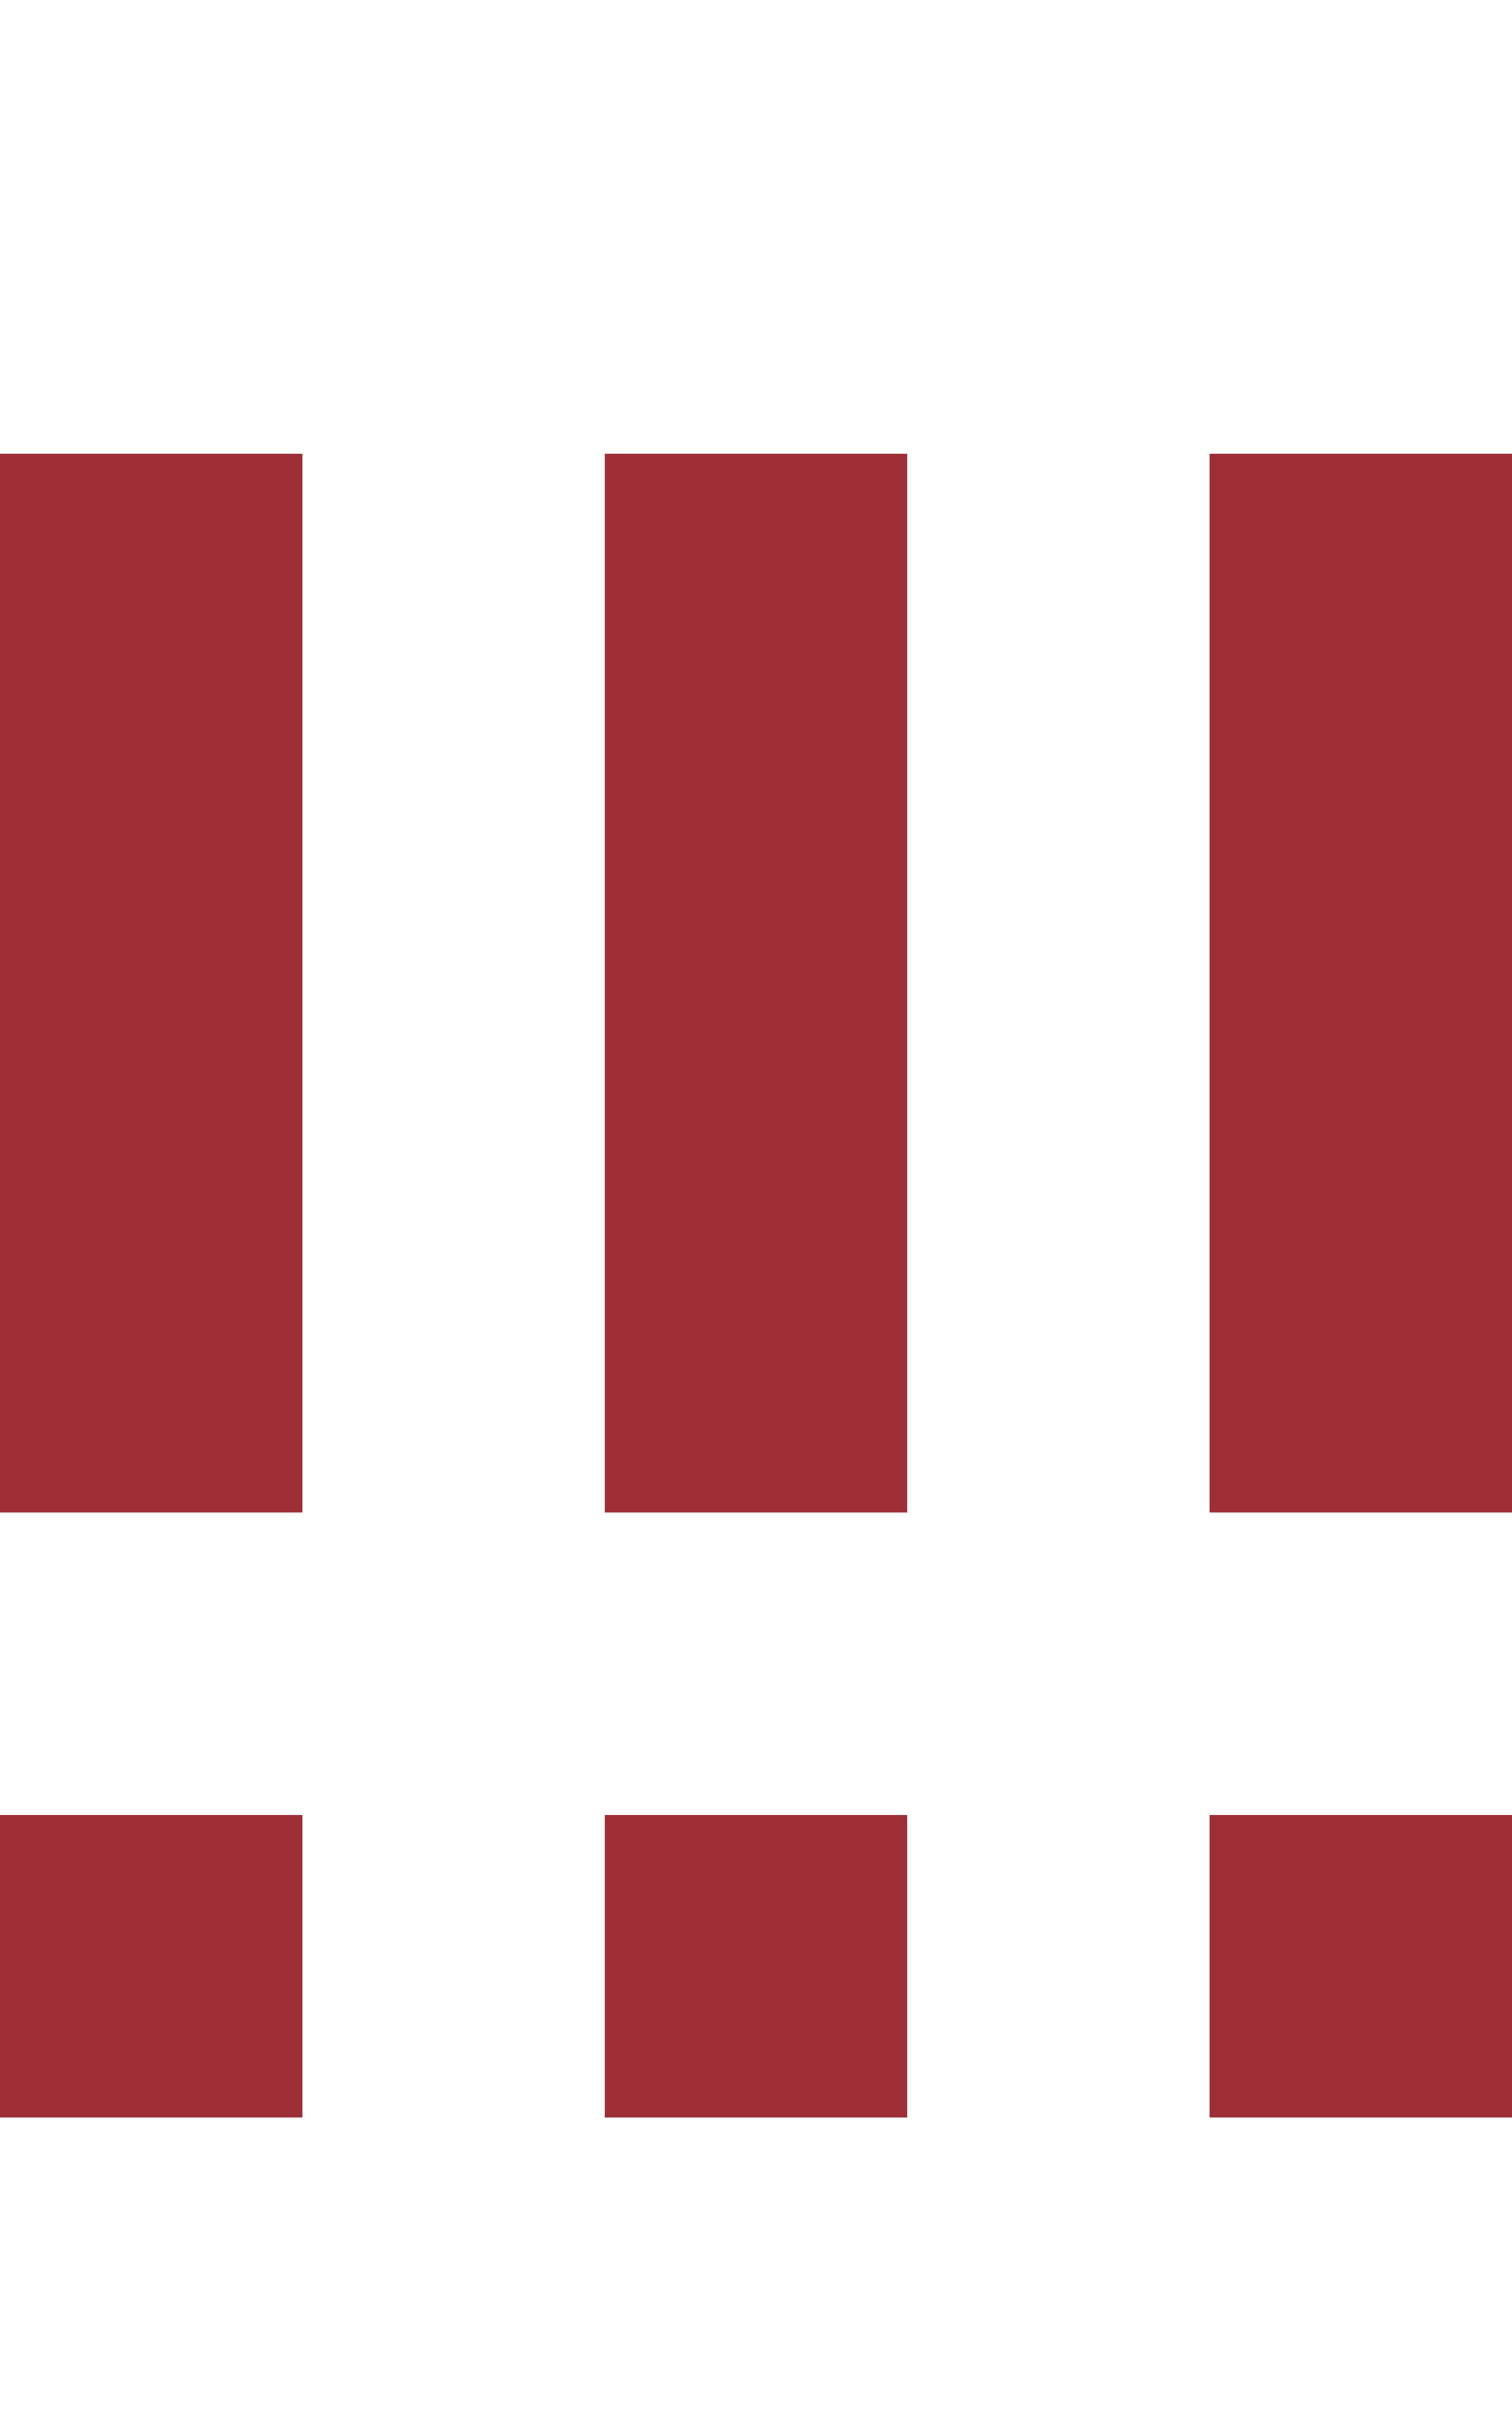
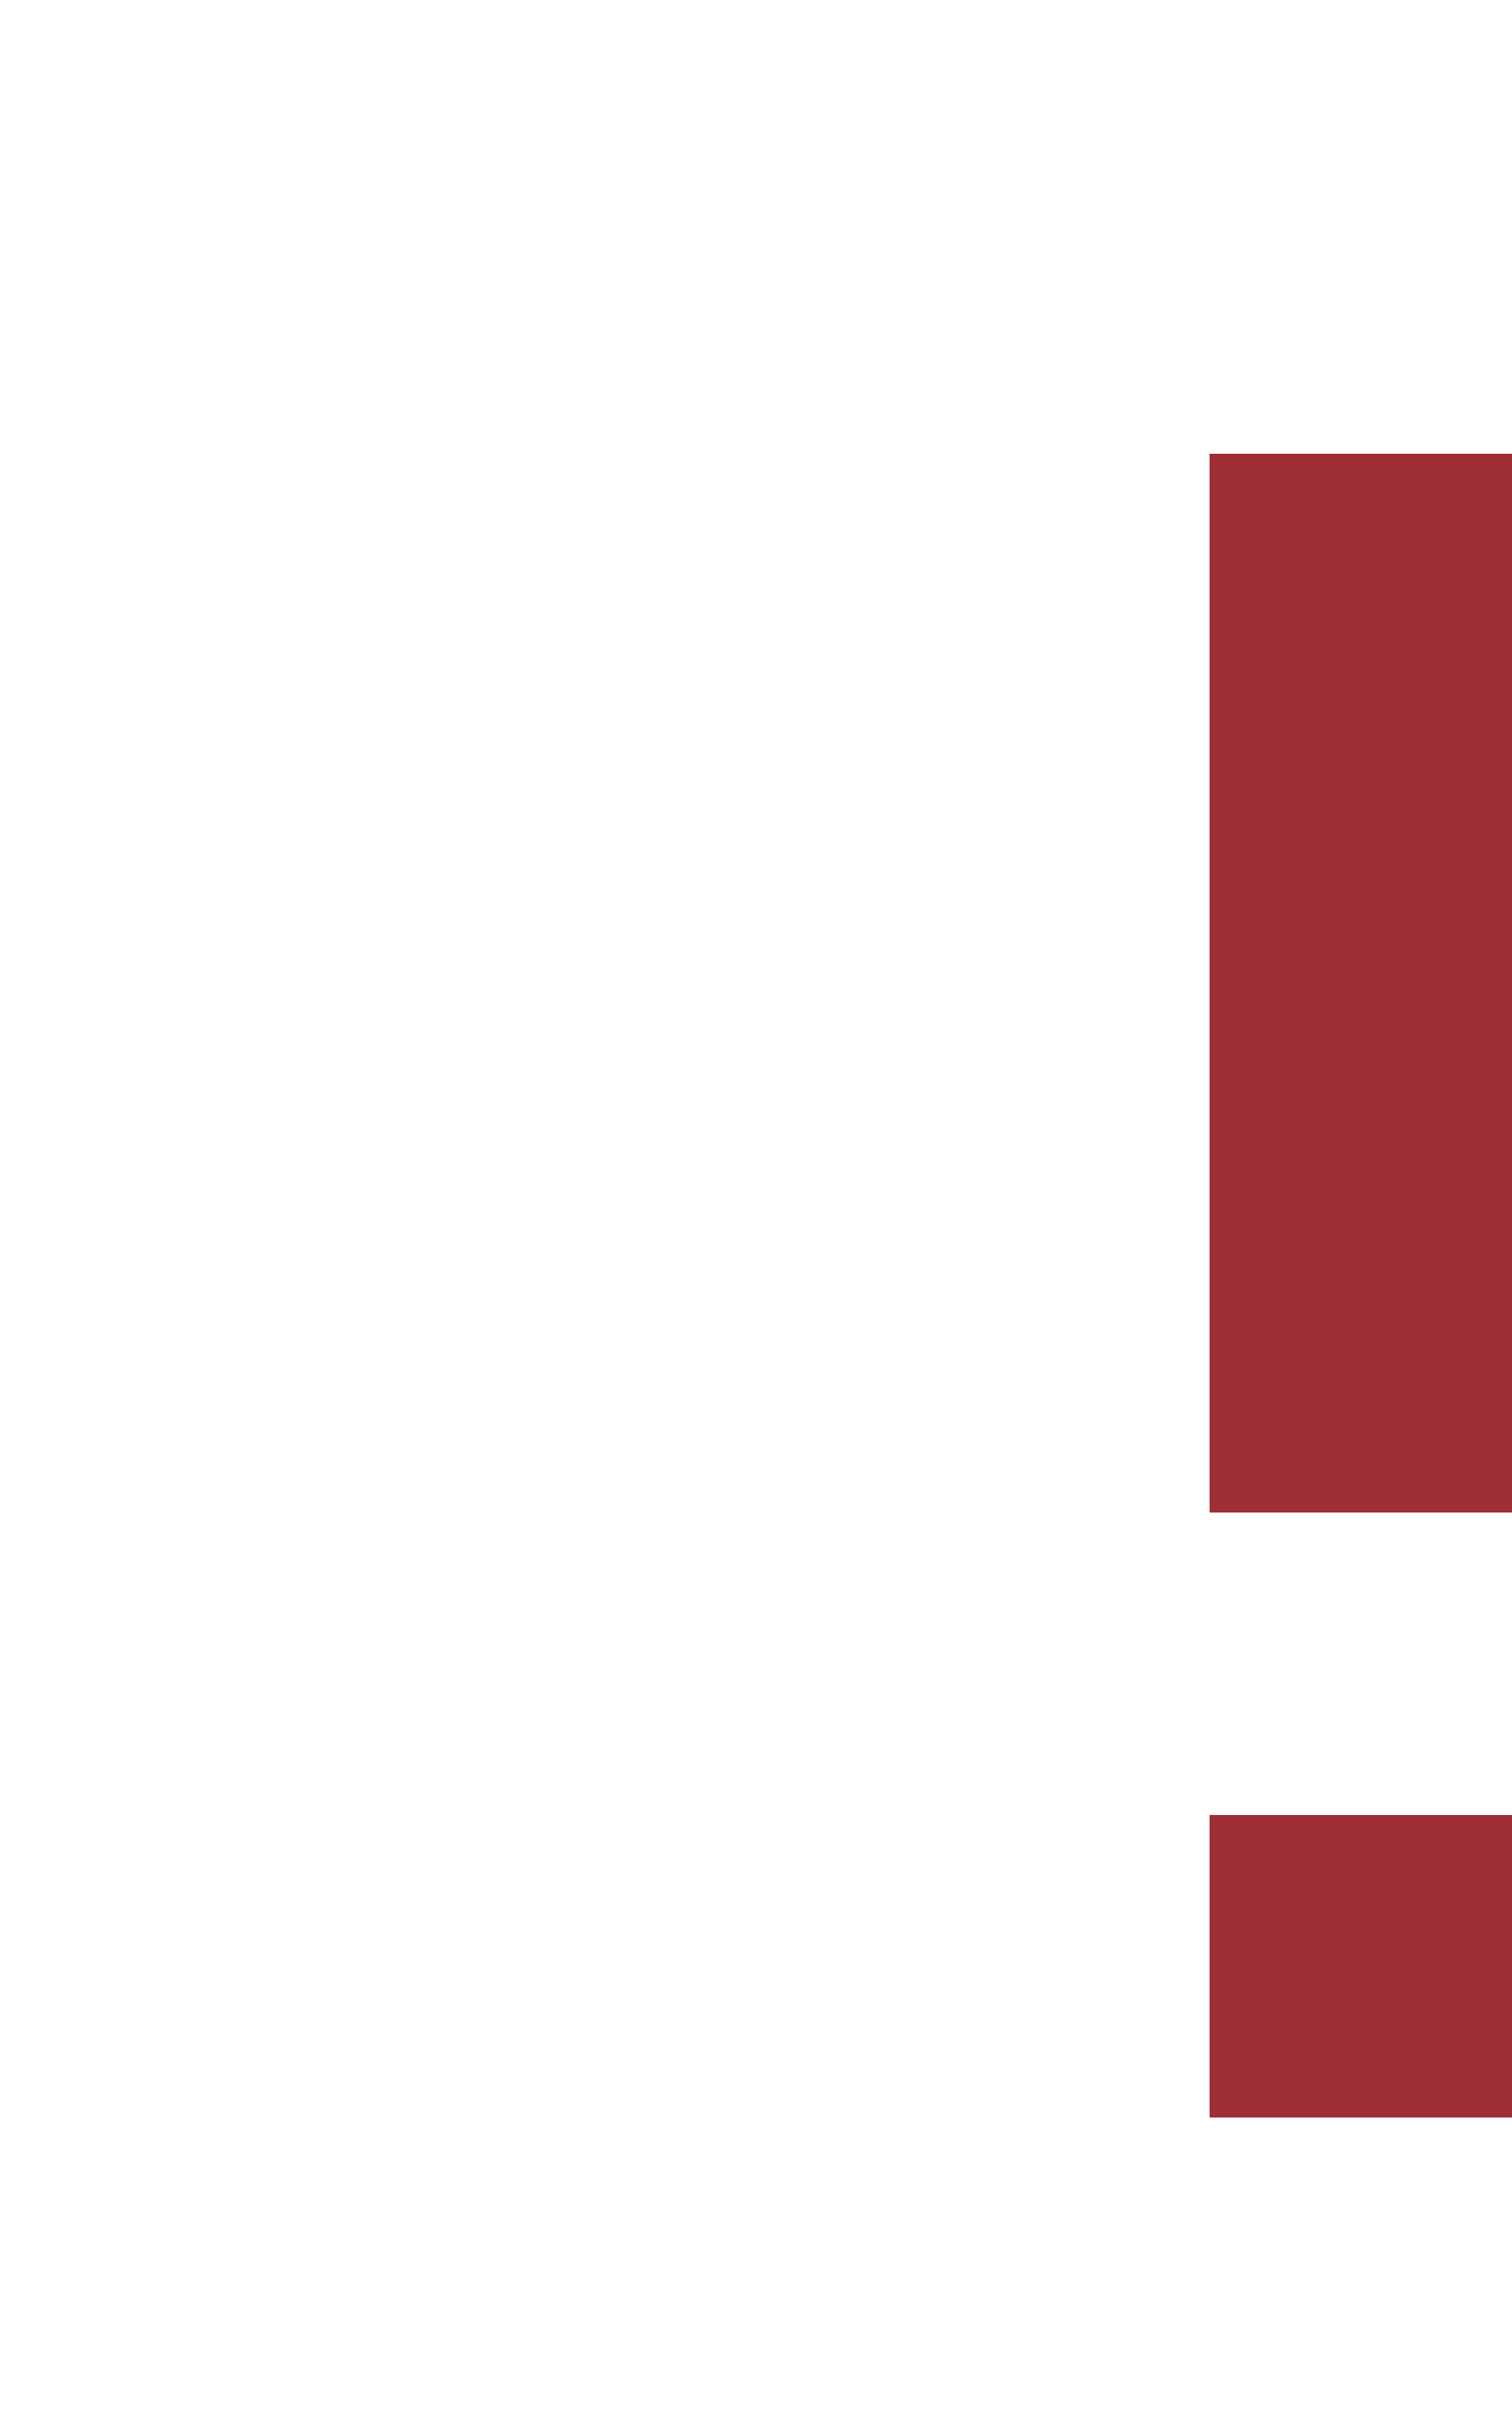
<svg xmlns="http://www.w3.org/2000/svg" version="1.1" width="10" height="16" viewBox="-53 57 10 16" id="svg2" xml:space="preserve">
  <defs id="defs17" />
-   <rect width="2" height="7" x="-53" y="60" id="rect3" style="fill:#9e2f36;fill-opacity:1" />
-   <rect width="2" height="2" x="-53" y="69" id="rect5" style="fill:#9e2f36;fill-opacity:1" />
-   <rect width="2" height="7" x="-49" y="60" id="rect7" style="fill:#9e2f36;fill-opacity:1" />
-   <rect width="2" height="2" x="-49" y="69" id="rect9" style="fill:#9e2f36;fill-opacity:1" />
  <rect width="2" height="7" x="-45" y="60" id="rect11" style="fill:#9e2f36;fill-opacity:1" />
  <rect width="2" height="2" x="-45" y="69" id="rect13" style="fill:#9e2f36;fill-opacity:1" />
</svg>